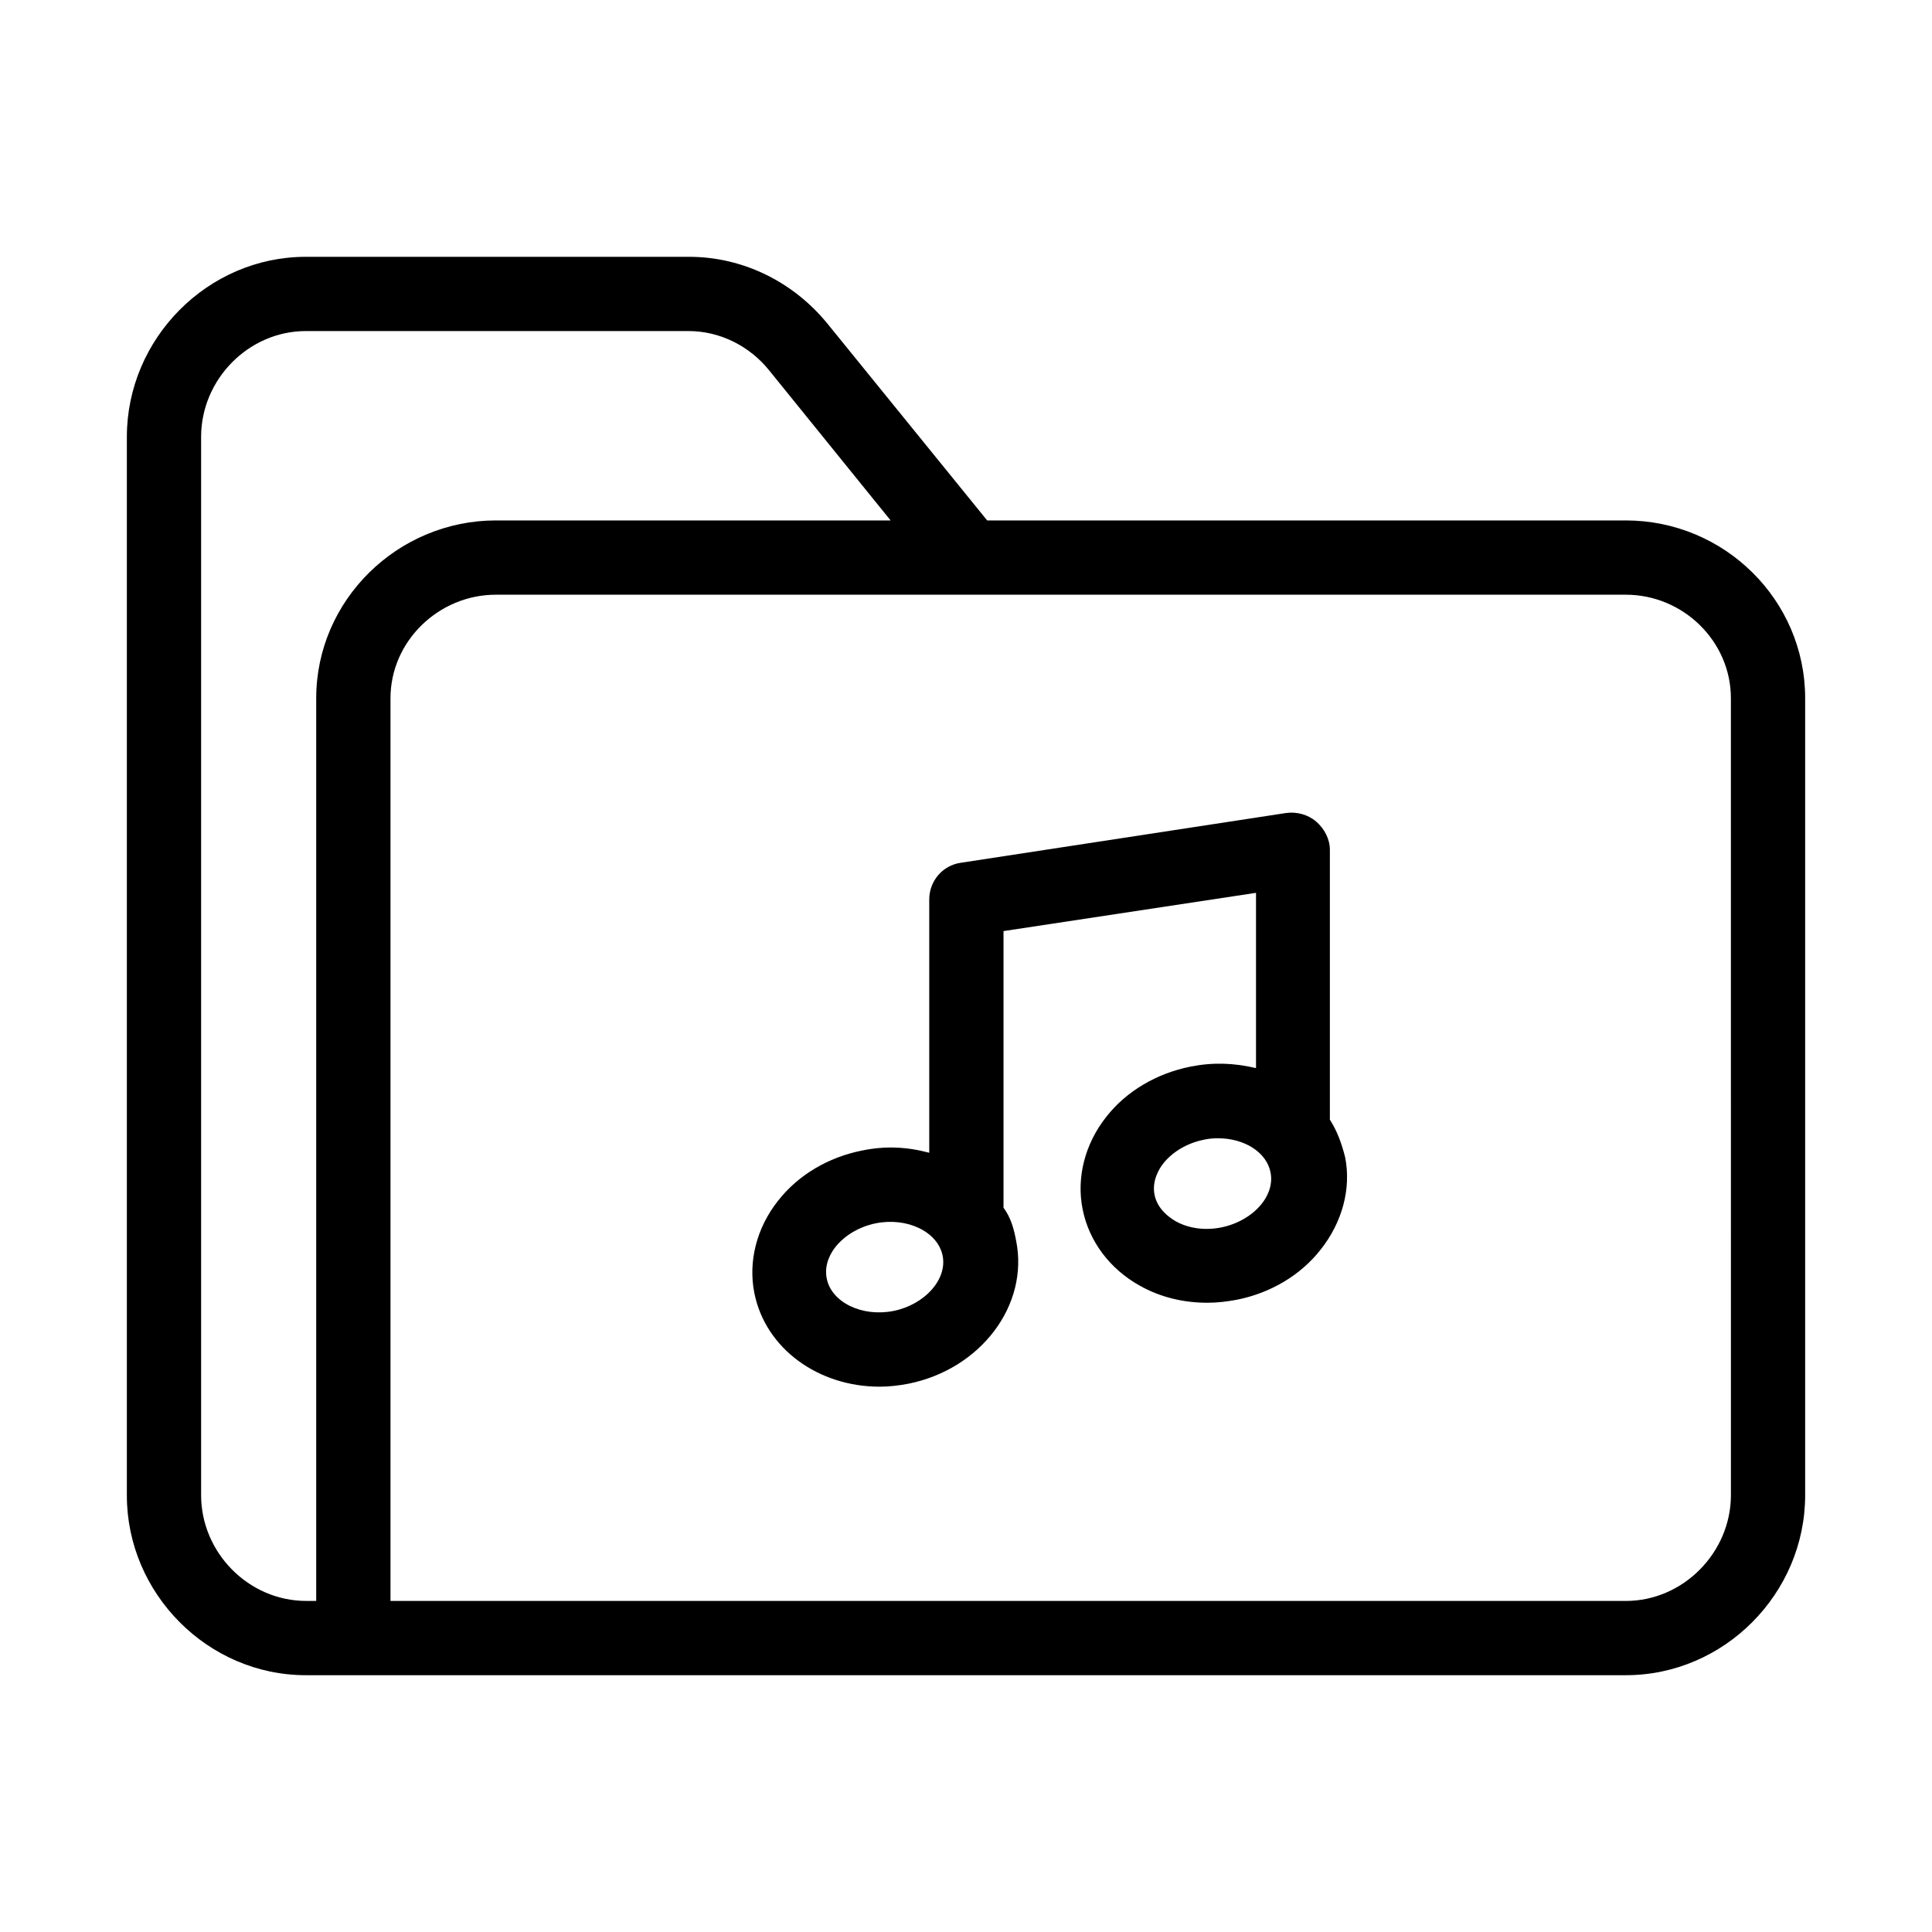
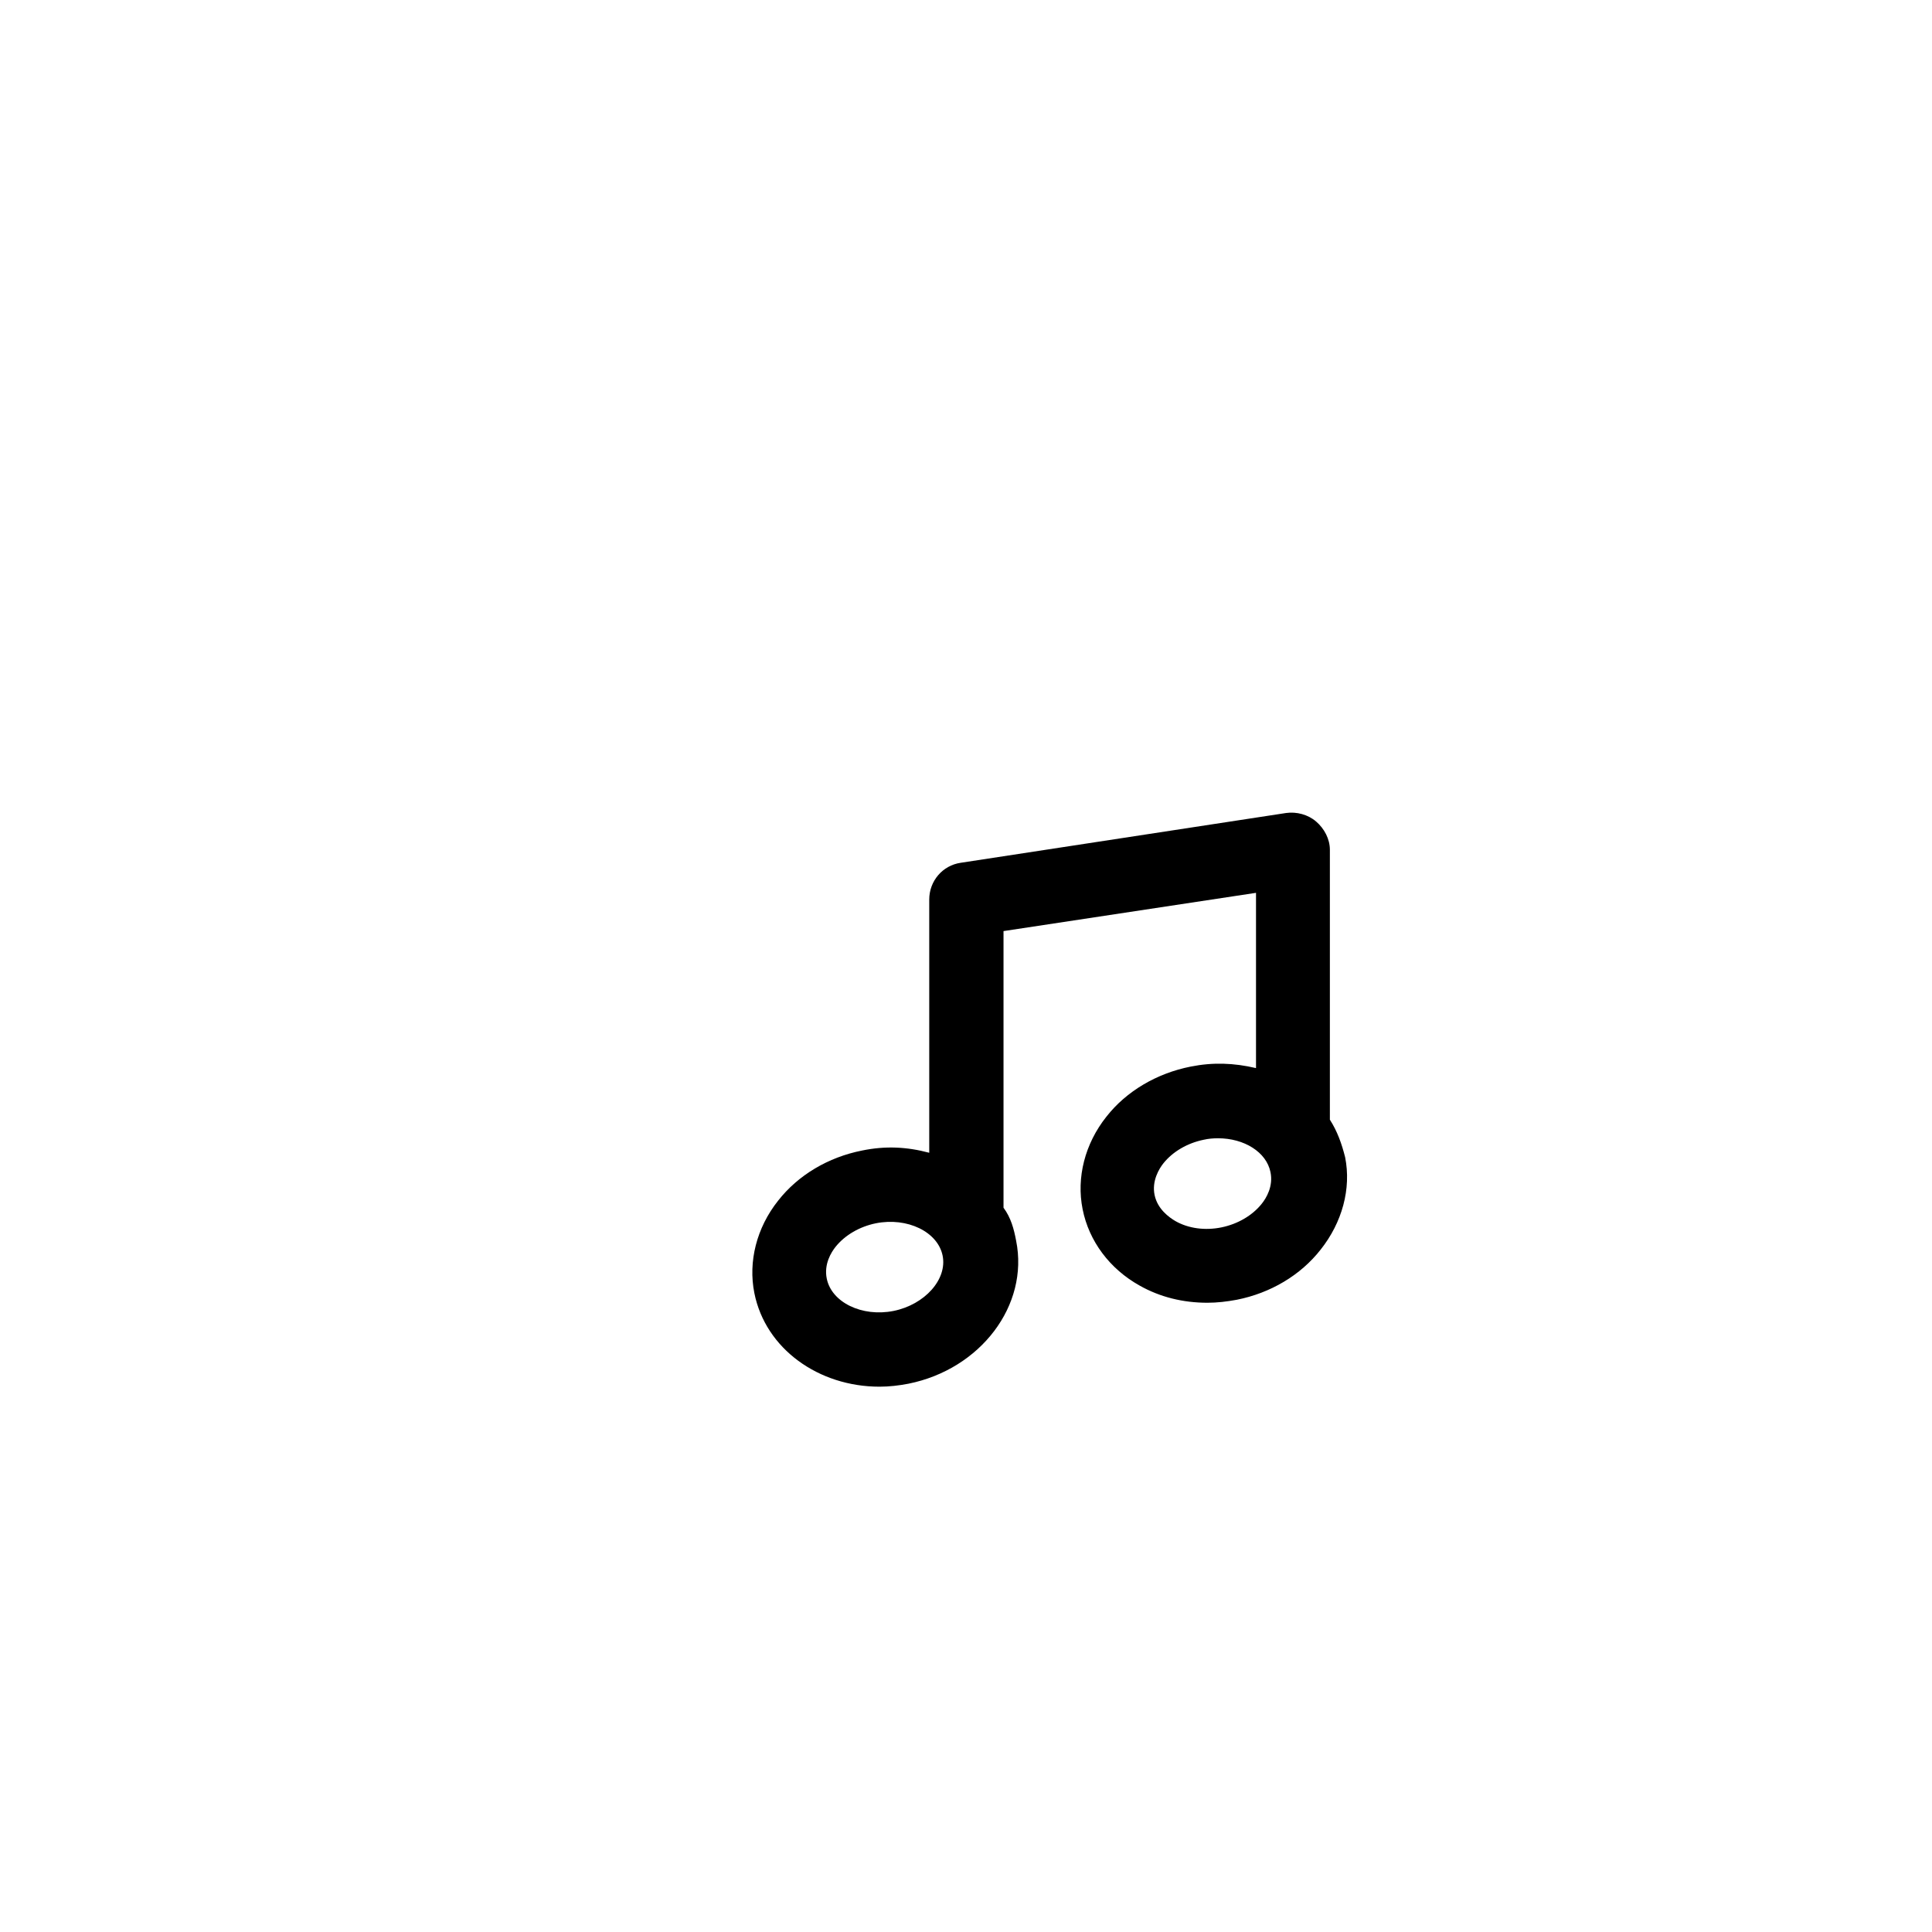
<svg xmlns="http://www.w3.org/2000/svg" fill="#000000" width="800px" height="800px" version="1.1" viewBox="144 144 512 512">
  <g>
-     <path d="m574.86 281.92h-169.25l-42.41-52.25c-9.051-11.02-22.336-17.613-36.602-17.613h-101.55c-25.977 0-47.43 21.648-47.43 47.723v280.54c0 25.98 21.453 47.625 47.43 47.625h349.81c26.074 0 47.527-21.648 47.527-47.723v-211.17c0-26.074-21.449-47.133-47.527-47.133zm-347.06 47.133v239.21h-2.656c-15.25 0-27.848-12.789-27.848-28.043v-280.44c0-15.25 12.598-28.043 27.75-28.043h101.45c8.266 0 16.137 3.938 21.352 10.43l32.176 39.754h-104.6c-25.977 0-47.625 21.059-47.625 47.133zm374.91 211.17c0 15.152-12.594 28.043-27.848 28.043h-327.38v-239.21c0-15.152 12.793-27.453 27.945-27.453h299.43c15.152 0 27.848 12.301 27.848 27.453z" />
    <path d="m496.43 440.73v-71.535c0-2.856-1.477-5.609-3.641-7.477-2.164-1.871-5.215-2.656-7.969-2.262l-86.199 13.188c-4.82 0.688-8.363 4.82-8.363 9.742v67.109c-5.902-1.574-11.609-1.871-17.809-0.59-8.953 1.77-16.926 6.496-22.238 13.285-5.707 7.184-7.969 16.137-6.297 24.5 2.953 14.762 17.023 24.797 33.16 24.797 2.559 0 5.117-0.297 7.676-0.789 19.09-3.836 31.98-20.762 28.535-37.883-0.59-3.148-1.379-6.102-3.344-8.758v-73.309l66.914-10.137v46.445c-5.902-1.379-11.414-1.574-17.32-0.395-8.953 1.77-17.023 6.496-22.336 13.285-5.707 7.184-7.969 16.137-6.297 24.5 1.672 8.461 7.184 15.844 15.152 20.27 5.41 3.051 11.512 4.527 17.91 4.527 2.559 0 5.117-0.297 7.773-0.789 8.953-1.77 16.926-6.496 22.238-13.285 5.707-7.184 8.168-16.137 6.496-24.5-0.895-3.543-2.074-6.891-4.043-9.941zm-115.62 50.68c-8.363 1.672-16.434-2.262-17.711-8.562-0.789-3.836 1.18-6.988 2.363-8.461 2.461-3.051 6.297-5.312 10.629-6.199 8.363-1.672 16.434 2.262 17.711 8.562 1.277 6.293-4.727 12.984-12.992 14.66zm97.516-28.34c-2.461 3.051-6.297 5.312-10.629 6.199-4.328 0.887-8.758 0.297-12.203-1.672-1.672-0.984-4.723-3.148-5.512-6.887-0.789-3.738 1.18-6.988 2.363-8.461 2.461-3.051 6.297-5.312 10.629-6.199 1.277-0.297 2.559-0.395 3.836-0.395 6.887 0 12.793 3.641 13.875 8.953 0.789 3.738-1.078 6.887-2.359 8.461z" />
  </g>
</svg>